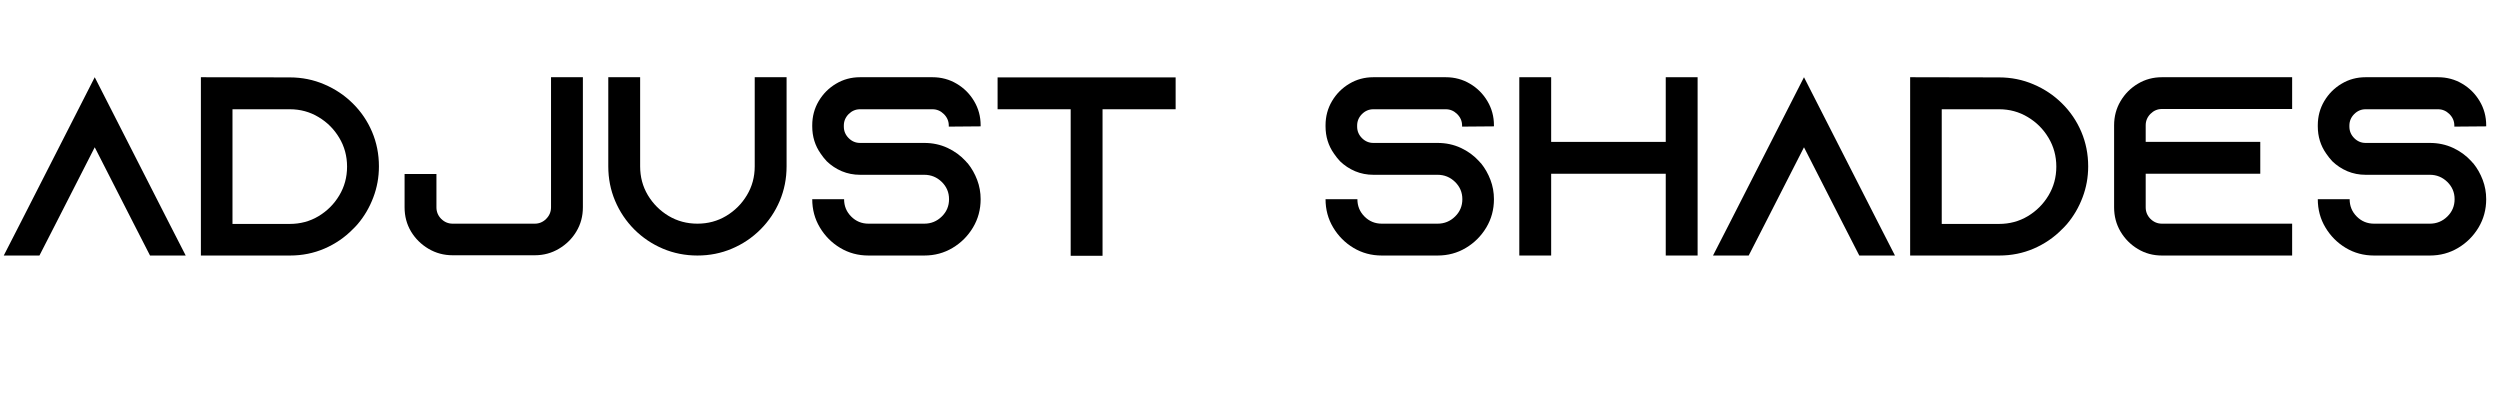
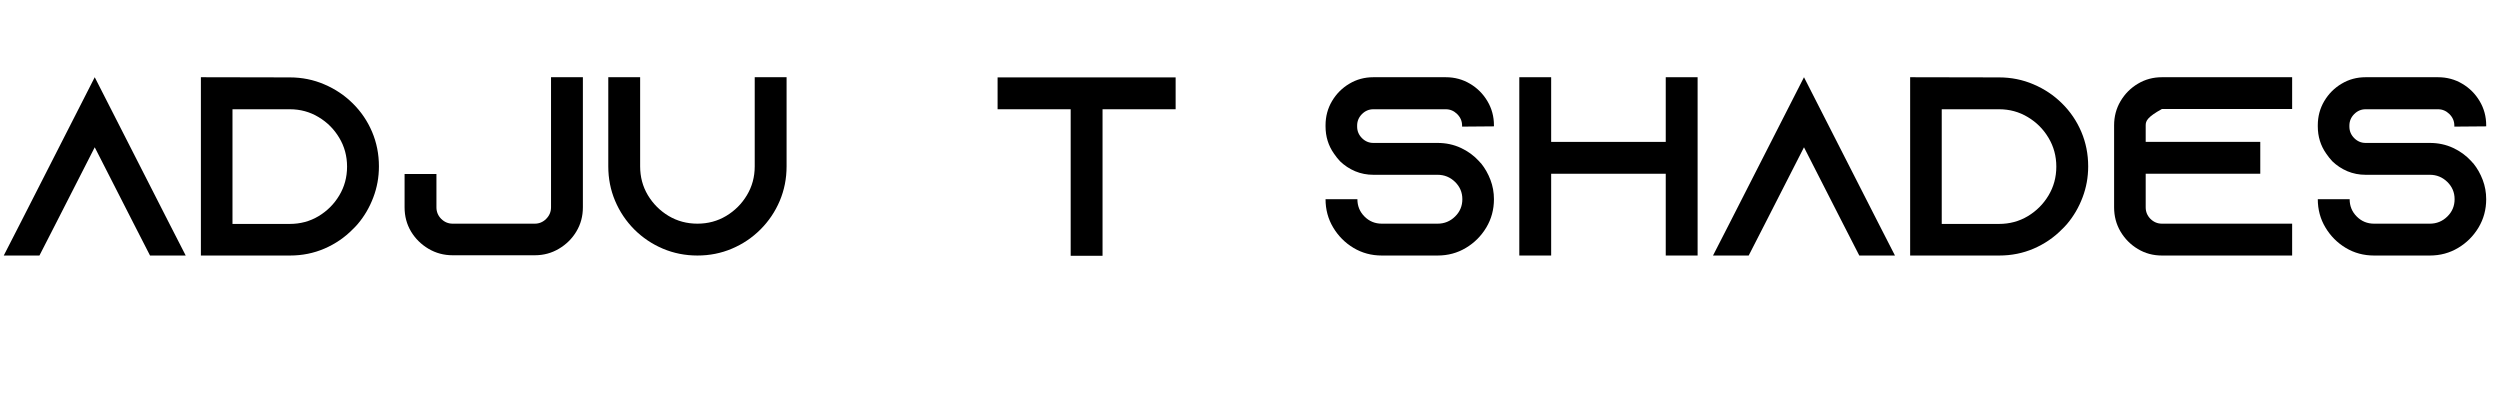
<svg xmlns="http://www.w3.org/2000/svg" width="600" zoomAndPan="magnify" viewBox="0 0 450 75" height="100" preserveAspectRatio="xMidYMid meet" version="1.0">
  <defs>
    <g />
  </defs>
  <g fill="#000000" fill-opacity="1">
    <g transform="translate(0.177, 45.994)">
      <g>
        <path d="M 30.312 -5.734 L 33.25 0 L 26.828 0 L 23.891 -5.734 L 16.875 -19.484 L 9.859 -5.734 L 6.922 0 L 0.5 0 L 3.438 -5.734 L 16.875 -32.094 Z M 30.312 -5.734 " />
      </g>
    </g>
  </g>
  <g fill="#000000" fill-opacity="1">
    <g transform="translate(33.863, 45.994)">
      <g>
        <path d="M 2.297 -32.094 L 18.297 -32.062 C 20.492 -32.062 22.562 -31.645 24.5 -30.812 C 26.445 -29.988 28.16 -28.844 29.641 -27.375 C 31.129 -25.906 32.285 -24.203 33.109 -22.266 C 33.93 -20.328 34.344 -18.254 34.344 -16.047 C 34.344 -14.086 34.004 -12.223 33.328 -10.453 C 32.66 -8.68 31.734 -7.094 30.547 -5.688 C 30.422 -5.531 30.273 -5.367 30.109 -5.203 C 29.941 -5.035 29.781 -4.875 29.625 -4.719 C 28.188 -3.25 26.492 -2.094 24.547 -1.25 C 22.609 -0.414 20.539 0 18.344 0 L 2.297 0 Z M 7.984 -26.328 L 7.984 -5.688 L 18.297 -5.688 C 20.191 -5.688 21.914 -6.148 23.469 -7.078 C 25.031 -8.016 26.273 -9.258 27.203 -10.812 C 28.141 -12.375 28.609 -14.102 28.609 -16 C 28.609 -17.895 28.141 -19.625 27.203 -21.188 C 26.273 -22.75 25.031 -23.992 23.469 -24.922 C 21.914 -25.859 20.191 -26.328 18.297 -26.328 Z M 7.984 -26.328 " />
      </g>
    </g>
  </g>
  <g fill="#000000" fill-opacity="1">
    <g transform="translate(70.528, 45.994)">
      <g>
        <path d="M 28.656 -32.094 L 34.391 -32.094 L 34.391 -8.672 C 34.391 -7.078 34 -5.629 33.219 -4.328 C 32.445 -3.035 31.398 -2 30.078 -1.219 C 28.766 -0.438 27.316 -0.047 25.734 -0.047 L 10.953 -0.047 C 9.367 -0.047 7.914 -0.438 6.594 -1.219 C 5.281 -2 4.234 -3.035 3.453 -4.328 C 2.68 -5.629 2.297 -7.078 2.297 -8.672 L 2.297 -14.672 L 8.031 -14.672 L 8.031 -8.672 C 8.031 -7.867 8.316 -7.176 8.891 -6.594 C 9.473 -6.02 10.16 -5.734 10.953 -5.734 L 25.734 -5.734 C 26.523 -5.734 27.207 -6.02 27.781 -6.594 C 28.363 -7.176 28.656 -7.867 28.656 -8.672 Z M 28.656 -32.094 " />
      </g>
    </g>
  </g>
  <g fill="#000000" fill-opacity="1">
    <g transform="translate(107.194, 45.994)">
      <g>
        <path d="M 28.656 -32.094 L 34.391 -32.094 L 34.391 -16.047 C 34.391 -13.848 33.977 -11.773 33.156 -9.828 C 32.332 -7.891 31.176 -6.176 29.688 -4.688 C 28.207 -3.207 26.492 -2.055 24.547 -1.234 C 22.609 -0.41 20.539 0 18.344 0 C 16.145 0 14.07 -0.41 12.125 -1.234 C 10.188 -2.055 8.473 -3.207 6.984 -4.688 C 5.504 -6.176 4.352 -7.891 3.531 -9.828 C 2.707 -11.773 2.297 -13.848 2.297 -16.047 L 2.297 -32.094 L 8.031 -32.094 L 8.031 -16.047 C 8.031 -14.148 8.492 -12.422 9.422 -10.859 C 10.359 -9.305 11.602 -8.062 13.156 -7.125 C 14.719 -6.195 16.445 -5.734 18.344 -5.734 C 20.238 -5.734 21.961 -6.195 23.516 -7.125 C 25.078 -8.062 26.32 -9.305 27.25 -10.859 C 28.188 -12.422 28.656 -14.148 28.656 -16.047 Z M 28.656 -32.094 " />
      </g>
    </g>
  </g>
  <g fill="#000000" fill-opacity="1">
    <g transform="translate(143.859, 45.994)">
      <g>
-         <path d="M 32.656 -23.25 L 26.922 -23.203 L 26.922 -23.391 C 26.922 -24.18 26.629 -24.867 26.047 -25.453 C 25.461 -26.035 24.773 -26.328 23.984 -26.328 L 10.953 -26.328 C 10.16 -26.328 9.473 -26.035 8.891 -25.453 C 8.316 -24.867 8.031 -24.18 8.031 -23.391 L 8.031 -23.203 C 8.031 -22.41 8.316 -21.723 8.891 -21.141 C 9.473 -20.555 10.16 -20.266 10.953 -20.266 L 22.516 -20.266 C 24.016 -20.266 25.406 -19.969 26.688 -19.375 C 27.969 -18.781 29.066 -17.977 29.984 -16.969 C 30.047 -16.906 30.109 -16.832 30.172 -16.75 C 30.234 -16.676 30.297 -16.613 30.359 -16.562 C 31.055 -15.695 31.613 -14.711 32.031 -13.609 C 32.445 -12.516 32.656 -11.359 32.656 -10.141 C 32.656 -8.273 32.195 -6.578 31.281 -5.047 C 30.363 -3.516 29.141 -2.289 27.609 -1.375 C 26.078 -0.457 24.379 0 22.516 0 L 12.469 0 C 10.602 0 8.906 -0.457 7.375 -1.375 C 5.852 -2.289 4.633 -3.516 3.719 -5.047 C 2.801 -6.578 2.344 -8.273 2.344 -10.141 L 8.078 -10.141 C 8.078 -8.91 8.504 -7.867 9.359 -7.016 C 10.211 -6.16 11.25 -5.734 12.469 -5.734 L 22.516 -5.734 C 23.734 -5.734 24.781 -6.16 25.656 -7.016 C 26.531 -7.867 26.969 -8.91 26.969 -10.141 C 26.969 -11.359 26.531 -12.395 25.656 -13.25 C 24.781 -14.102 23.734 -14.531 22.516 -14.531 L 10.953 -14.531 C 9.797 -14.531 8.703 -14.742 7.672 -15.172 C 6.648 -15.609 5.742 -16.207 4.953 -16.969 C 4.555 -17.395 4.191 -17.852 3.859 -18.344 C 2.848 -19.781 2.344 -21.414 2.344 -23.25 L 2.344 -23.438 C 2.344 -25.02 2.727 -26.469 3.5 -27.781 C 4.281 -29.102 5.32 -30.148 6.625 -30.922 C 7.926 -31.703 9.367 -32.094 10.953 -32.094 L 23.984 -32.094 C 25.578 -32.094 27.031 -31.703 28.344 -30.922 C 29.656 -30.148 30.703 -29.102 31.484 -27.781 C 32.266 -26.469 32.656 -25.02 32.656 -23.438 Z M 32.656 -23.25 " />
-       </g>
+         </g>
    </g>
  </g>
  <g fill="#000000" fill-opacity="1">
    <g transform="translate(177.269, 45.994)">
      <g>
        <path d="M 2.297 -32.062 L 34.344 -32.062 L 34.344 -26.328 L 21.188 -26.328 L 21.188 0.047 L 15.453 0.047 L 15.453 -26.328 L 2.297 -26.328 Z M 2.297 -32.062 " />
      </g>
    </g>
  </g>
  <g fill="#000000" fill-opacity="1">
    <g transform="translate(213.934, 45.994)">
      <g />
    </g>
  </g>
  <g fill="#000000" fill-opacity="1">
    <g transform="translate(236.254, 45.994)">
      <g>
        <path d="M 32.656 -23.25 L 26.922 -23.203 L 26.922 -23.391 C 26.922 -24.18 26.629 -24.867 26.047 -25.453 C 25.461 -26.035 24.773 -26.328 23.984 -26.328 L 10.953 -26.328 C 10.16 -26.328 9.473 -26.035 8.891 -25.453 C 8.316 -24.867 8.031 -24.18 8.031 -23.391 L 8.031 -23.203 C 8.031 -22.41 8.316 -21.723 8.891 -21.141 C 9.473 -20.555 10.16 -20.266 10.953 -20.266 L 22.516 -20.266 C 24.016 -20.266 25.406 -19.969 26.688 -19.375 C 27.969 -18.781 29.066 -17.977 29.984 -16.969 C 30.047 -16.906 30.109 -16.832 30.172 -16.75 C 30.234 -16.676 30.297 -16.613 30.359 -16.562 C 31.055 -15.695 31.613 -14.711 32.031 -13.609 C 32.445 -12.516 32.656 -11.359 32.656 -10.141 C 32.656 -8.273 32.195 -6.578 31.281 -5.047 C 30.363 -3.516 29.141 -2.289 27.609 -1.375 C 26.078 -0.457 24.379 0 22.516 0 L 12.469 0 C 10.602 0 8.906 -0.457 7.375 -1.375 C 5.852 -2.289 4.633 -3.516 3.719 -5.047 C 2.801 -6.578 2.344 -8.273 2.344 -10.141 L 8.078 -10.141 C 8.078 -8.91 8.504 -7.867 9.359 -7.016 C 10.211 -6.16 11.25 -5.734 12.469 -5.734 L 22.516 -5.734 C 23.734 -5.734 24.781 -6.16 25.656 -7.016 C 26.531 -7.867 26.969 -8.91 26.969 -10.141 C 26.969 -11.359 26.531 -12.395 25.656 -13.25 C 24.781 -14.102 23.734 -14.531 22.516 -14.531 L 10.953 -14.531 C 9.797 -14.531 8.703 -14.742 7.672 -15.172 C 6.648 -15.609 5.742 -16.207 4.953 -16.969 C 4.555 -17.395 4.191 -17.852 3.859 -18.344 C 2.848 -19.781 2.344 -21.414 2.344 -23.25 L 2.344 -23.438 C 2.344 -25.02 2.727 -26.469 3.5 -27.781 C 4.281 -29.102 5.32 -30.148 6.625 -30.922 C 7.926 -31.703 9.367 -32.094 10.953 -32.094 L 23.984 -32.094 C 25.578 -32.094 27.031 -31.703 28.344 -30.922 C 29.656 -30.148 30.703 -29.102 31.484 -27.781 C 32.266 -26.469 32.656 -25.02 32.656 -23.438 Z M 32.656 -23.25 " />
      </g>
    </g>
  </g>
  <g fill="#000000" fill-opacity="1">
    <g transform="translate(271.178, 45.994)">
      <g>
        <path d="M 28.656 -32.094 L 34.391 -32.094 L 34.391 0 L 28.656 0 L 28.656 -14.719 L 8.031 -14.719 L 8.031 0 L 2.297 0 L 2.297 -32.094 L 8.031 -32.094 L 8.031 -20.453 L 28.656 -20.453 Z M 28.656 -32.094 " />
      </g>
    </g>
  </g>
  <g fill="#000000" fill-opacity="1">
    <g transform="translate(307.843, 45.994)">
      <g>
        <path d="M 30.312 -5.734 L 33.25 0 L 26.828 0 L 23.891 -5.734 L 16.875 -19.484 L 9.859 -5.734 L 6.922 0 L 0.5 0 L 3.438 -5.734 L 16.875 -32.094 Z M 30.312 -5.734 " />
      </g>
    </g>
  </g>
  <g fill="#000000" fill-opacity="1">
    <g transform="translate(341.529, 45.994)">
      <g>
        <path d="M 2.297 -32.094 L 18.297 -32.062 C 20.492 -32.062 22.562 -31.645 24.5 -30.812 C 26.445 -29.988 28.16 -28.844 29.641 -27.375 C 31.129 -25.906 32.285 -24.203 33.109 -22.266 C 33.93 -20.328 34.344 -18.254 34.344 -16.047 C 34.344 -14.086 34.004 -12.223 33.328 -10.453 C 32.66 -8.68 31.734 -7.094 30.547 -5.688 C 30.422 -5.531 30.273 -5.367 30.109 -5.203 C 29.941 -5.035 29.781 -4.875 29.625 -4.719 C 28.188 -3.25 26.492 -2.094 24.547 -1.25 C 22.609 -0.414 20.539 0 18.344 0 L 2.297 0 Z M 7.984 -26.328 L 7.984 -5.688 L 18.297 -5.688 C 20.191 -5.688 21.914 -6.148 23.469 -7.078 C 25.031 -8.016 26.273 -9.258 27.203 -10.812 C 28.141 -12.375 28.609 -14.102 28.609 -16 C 28.609 -17.895 28.141 -19.625 27.203 -21.188 C 26.273 -22.75 25.031 -23.992 23.469 -24.922 C 21.914 -25.859 20.191 -26.328 18.297 -26.328 Z M 7.984 -26.328 " />
      </g>
    </g>
  </g>
  <g fill="#000000" fill-opacity="1">
    <g transform="translate(378.194, 45.994)">
      <g>
-         <path d="M 10.953 -26.375 C 10.16 -26.375 9.473 -26.082 8.891 -25.5 C 8.316 -24.914 8.031 -24.227 8.031 -23.438 L 8.031 -20.453 L 28.656 -20.453 L 28.656 -14.719 L 8.031 -14.719 L 8.031 -8.672 C 8.031 -7.867 8.316 -7.176 8.891 -6.594 C 9.473 -6.02 10.16 -5.734 10.953 -5.734 L 34.391 -5.734 L 34.391 0 L 10.953 0 C 9.367 0 7.926 -0.391 6.625 -1.172 C 5.32 -1.953 4.281 -3 3.5 -4.312 C 2.727 -5.625 2.344 -7.078 2.344 -8.672 L 2.344 -23.438 C 2.344 -25.02 2.727 -26.469 3.5 -27.781 C 4.281 -29.102 5.32 -30.148 6.625 -30.922 C 7.926 -31.703 9.367 -32.094 10.953 -32.094 L 34.391 -32.094 L 34.391 -26.375 Z M 10.953 -26.375 " />
+         <path d="M 10.953 -26.375 C 8.316 -24.914 8.031 -24.227 8.031 -23.438 L 8.031 -20.453 L 28.656 -20.453 L 28.656 -14.719 L 8.031 -14.719 L 8.031 -8.672 C 8.031 -7.867 8.316 -7.176 8.891 -6.594 C 9.473 -6.02 10.16 -5.734 10.953 -5.734 L 34.391 -5.734 L 34.391 0 L 10.953 0 C 9.367 0 7.926 -0.391 6.625 -1.172 C 5.32 -1.953 4.281 -3 3.5 -4.312 C 2.727 -5.625 2.344 -7.078 2.344 -8.672 L 2.344 -23.438 C 2.344 -25.02 2.727 -26.469 3.5 -27.781 C 4.281 -29.102 5.32 -30.148 6.625 -30.922 C 7.926 -31.703 9.367 -32.094 10.953 -32.094 L 34.391 -32.094 L 34.391 -26.375 Z M 10.953 -26.375 " />
      </g>
    </g>
  </g>
  <g fill="#000000" fill-opacity="1">
    <g transform="translate(414.859, 45.994)">
      <g>
        <path d="M 32.656 -23.25 L 26.922 -23.203 L 26.922 -23.391 C 26.922 -24.18 26.629 -24.867 26.047 -25.453 C 25.461 -26.035 24.773 -26.328 23.984 -26.328 L 10.953 -26.328 C 10.16 -26.328 9.473 -26.035 8.891 -25.453 C 8.316 -24.867 8.031 -24.18 8.031 -23.391 L 8.031 -23.203 C 8.031 -22.41 8.316 -21.723 8.891 -21.141 C 9.473 -20.555 10.16 -20.266 10.953 -20.266 L 22.516 -20.266 C 24.016 -20.266 25.406 -19.969 26.688 -19.375 C 27.969 -18.781 29.066 -17.977 29.984 -16.969 C 30.047 -16.906 30.109 -16.832 30.172 -16.75 C 30.234 -16.676 30.297 -16.613 30.359 -16.562 C 31.055 -15.695 31.613 -14.711 32.031 -13.609 C 32.445 -12.516 32.656 -11.359 32.656 -10.141 C 32.656 -8.273 32.195 -6.578 31.281 -5.047 C 30.363 -3.516 29.141 -2.289 27.609 -1.375 C 26.078 -0.457 24.379 0 22.516 0 L 12.469 0 C 10.602 0 8.906 -0.457 7.375 -1.375 C 5.852 -2.289 4.633 -3.516 3.719 -5.047 C 2.801 -6.578 2.344 -8.273 2.344 -10.141 L 8.078 -10.141 C 8.078 -8.91 8.504 -7.867 9.359 -7.016 C 10.211 -6.16 11.25 -5.734 12.469 -5.734 L 22.516 -5.734 C 23.734 -5.734 24.781 -6.16 25.656 -7.016 C 26.531 -7.867 26.969 -8.91 26.969 -10.141 C 26.969 -11.359 26.531 -12.395 25.656 -13.25 C 24.781 -14.102 23.734 -14.531 22.516 -14.531 L 10.953 -14.531 C 9.797 -14.531 8.703 -14.742 7.672 -15.172 C 6.648 -15.609 5.742 -16.207 4.953 -16.969 C 4.555 -17.395 4.191 -17.852 3.859 -18.344 C 2.848 -19.781 2.344 -21.414 2.344 -23.25 L 2.344 -23.438 C 2.344 -25.02 2.727 -26.469 3.5 -27.781 C 4.281 -29.102 5.32 -30.148 6.625 -30.922 C 7.926 -31.703 9.367 -32.094 10.953 -32.094 L 23.984 -32.094 C 25.578 -32.094 27.031 -31.703 28.344 -30.922 C 29.656 -30.148 30.703 -29.102 31.484 -27.781 C 32.266 -26.469 32.656 -25.02 32.656 -23.438 Z M 32.656 -23.25 " />
      </g>
    </g>
  </g>
</svg>